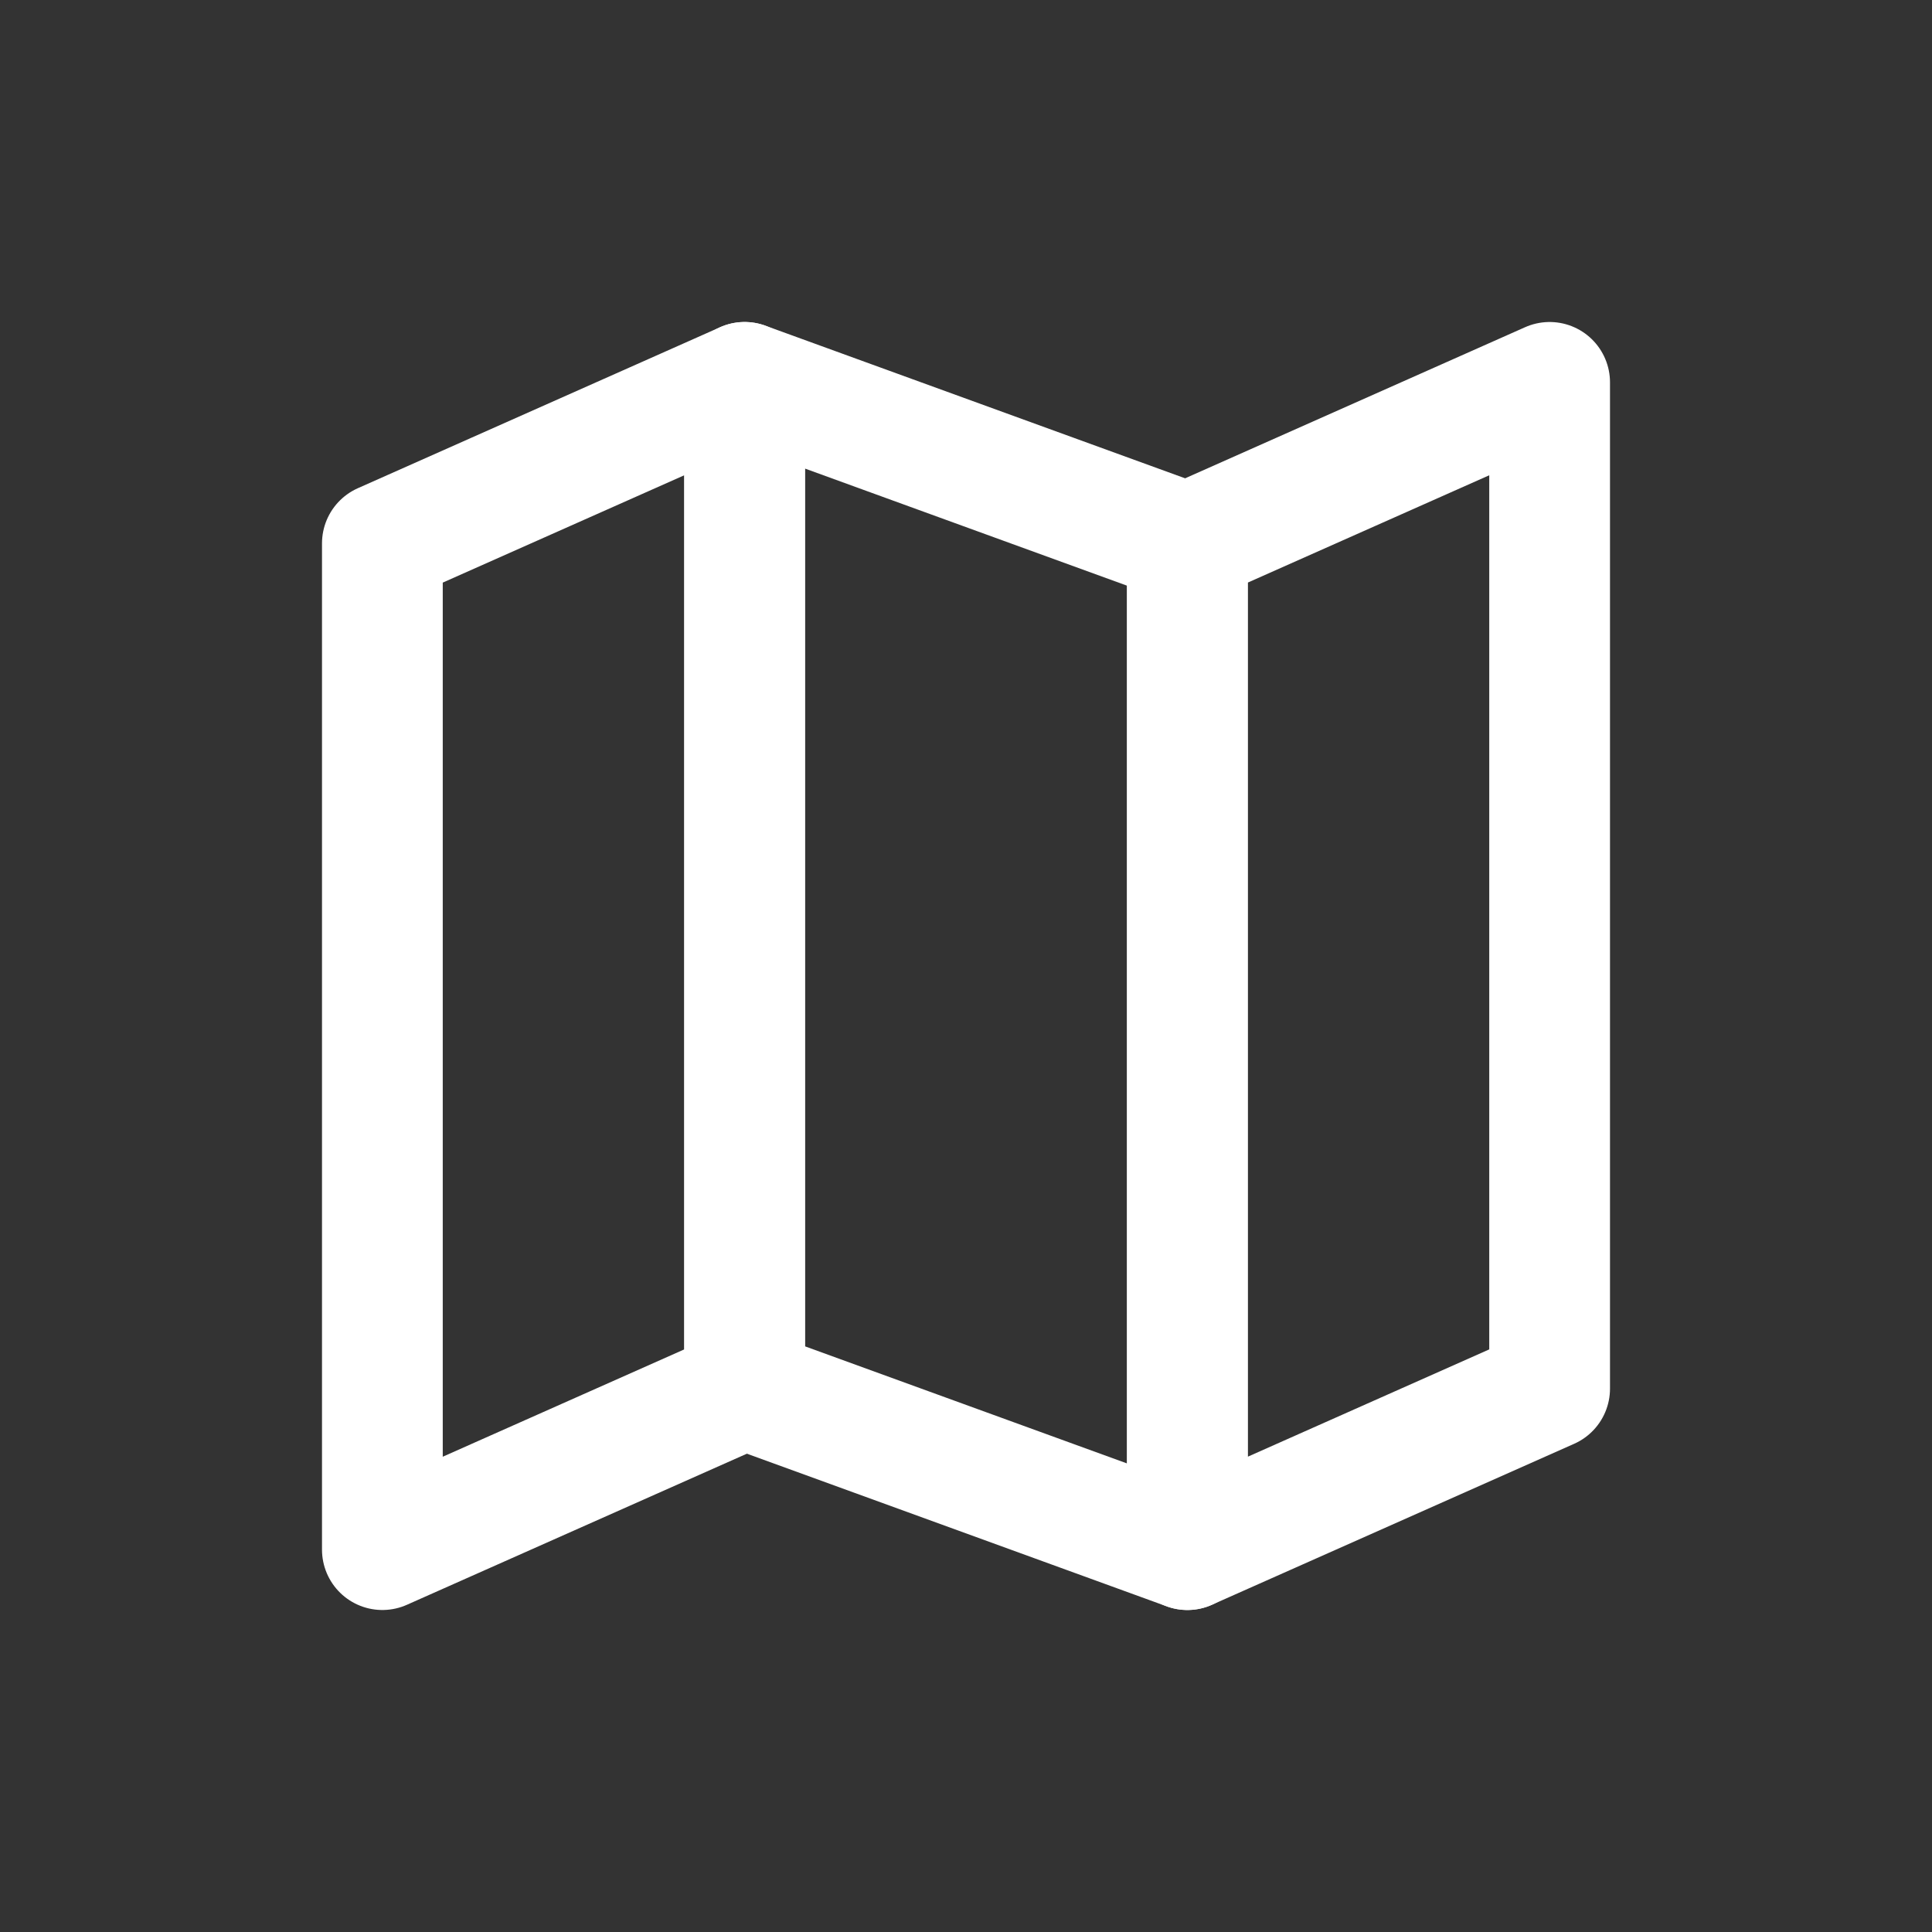
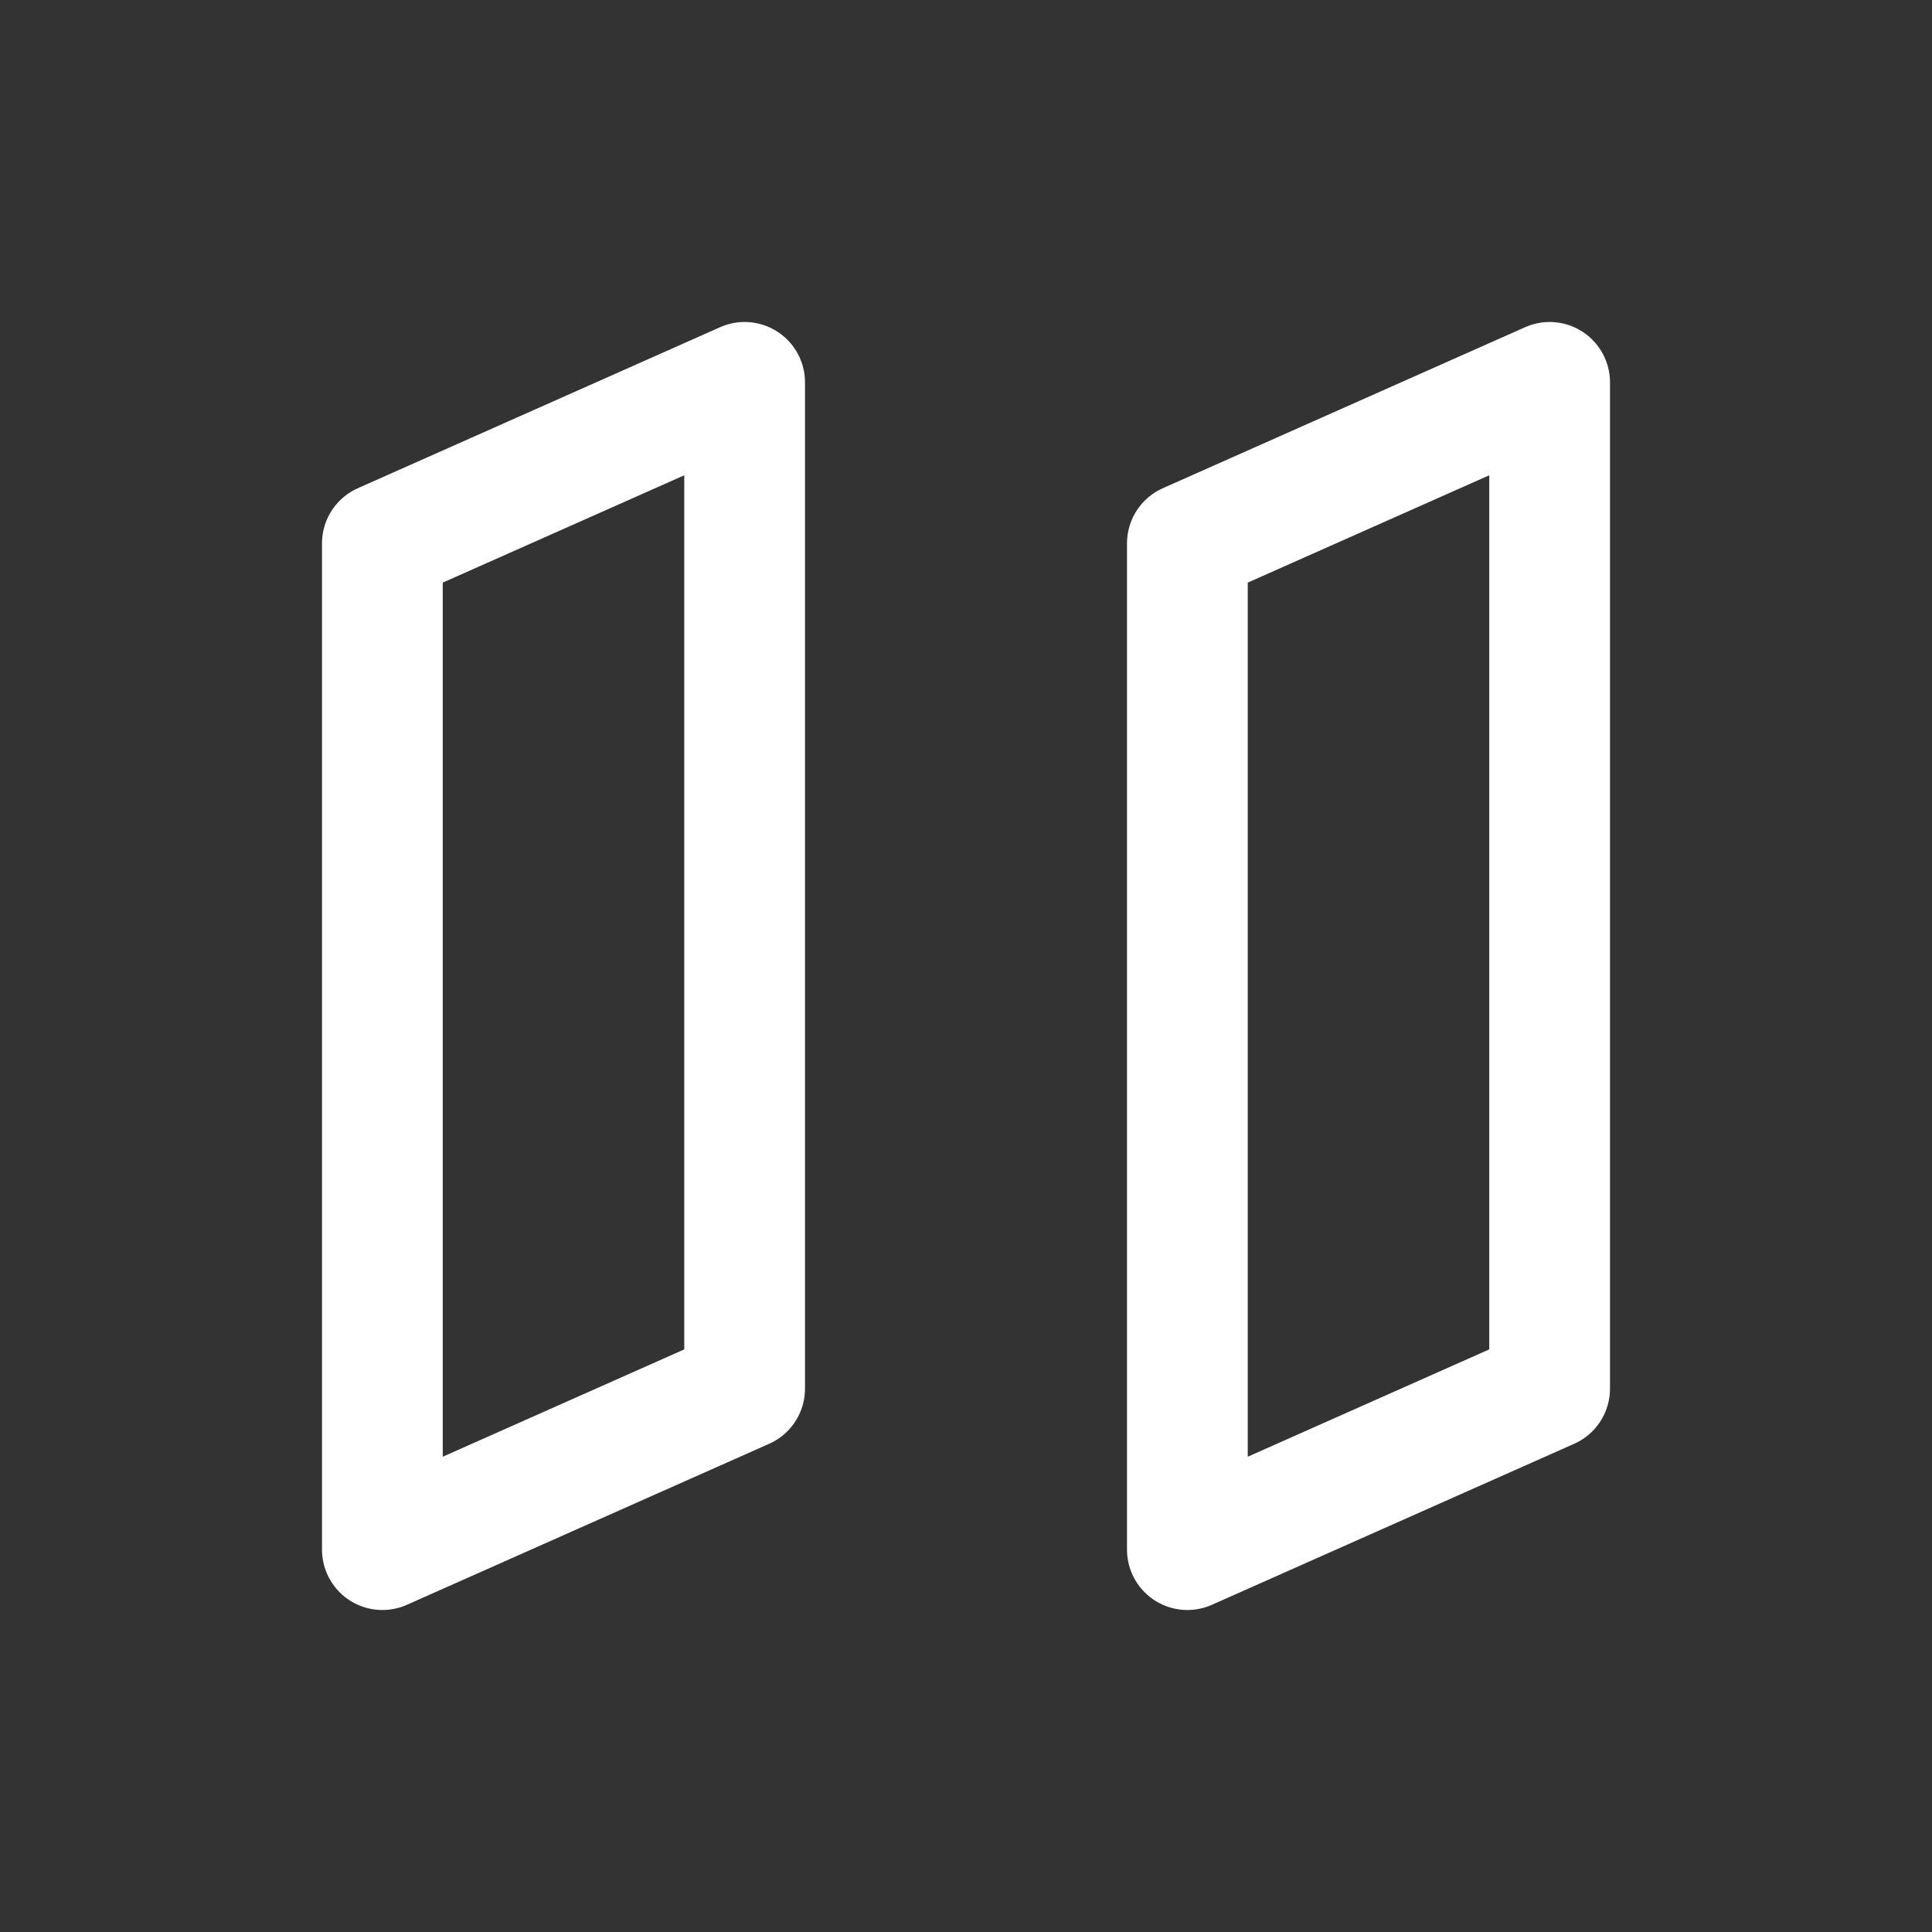
<svg xmlns="http://www.w3.org/2000/svg" width="24" height="24" viewBox="0 0 24 24" fill="none">
  <rect x="0" y="0" width="24" height="24" fill="#333333" stroke="none" />
  <g id="icon/Map">
    <path id="Vector" d="M4.75 6.75L9.25 4.75V17.25L4.75 19.25V6.75Z" stroke="white" stroke-width="1.5" stroke-linecap="round" stroke-linejoin="round" />
    <path id="Vector_2" d="M14.75 6.75L19.25 4.75V17.25L14.75 19.25V6.75Z" stroke="white" stroke-width="1.5" stroke-linecap="round" stroke-linejoin="round" />
-     <path id="Vector_3" d="M14.75 6.75L9.25 4.75V17.25L14.75 19.25V6.75Z" stroke="white" stroke-width="1.5" stroke-linecap="round" stroke-linejoin="round" />
  </g>
</svg>